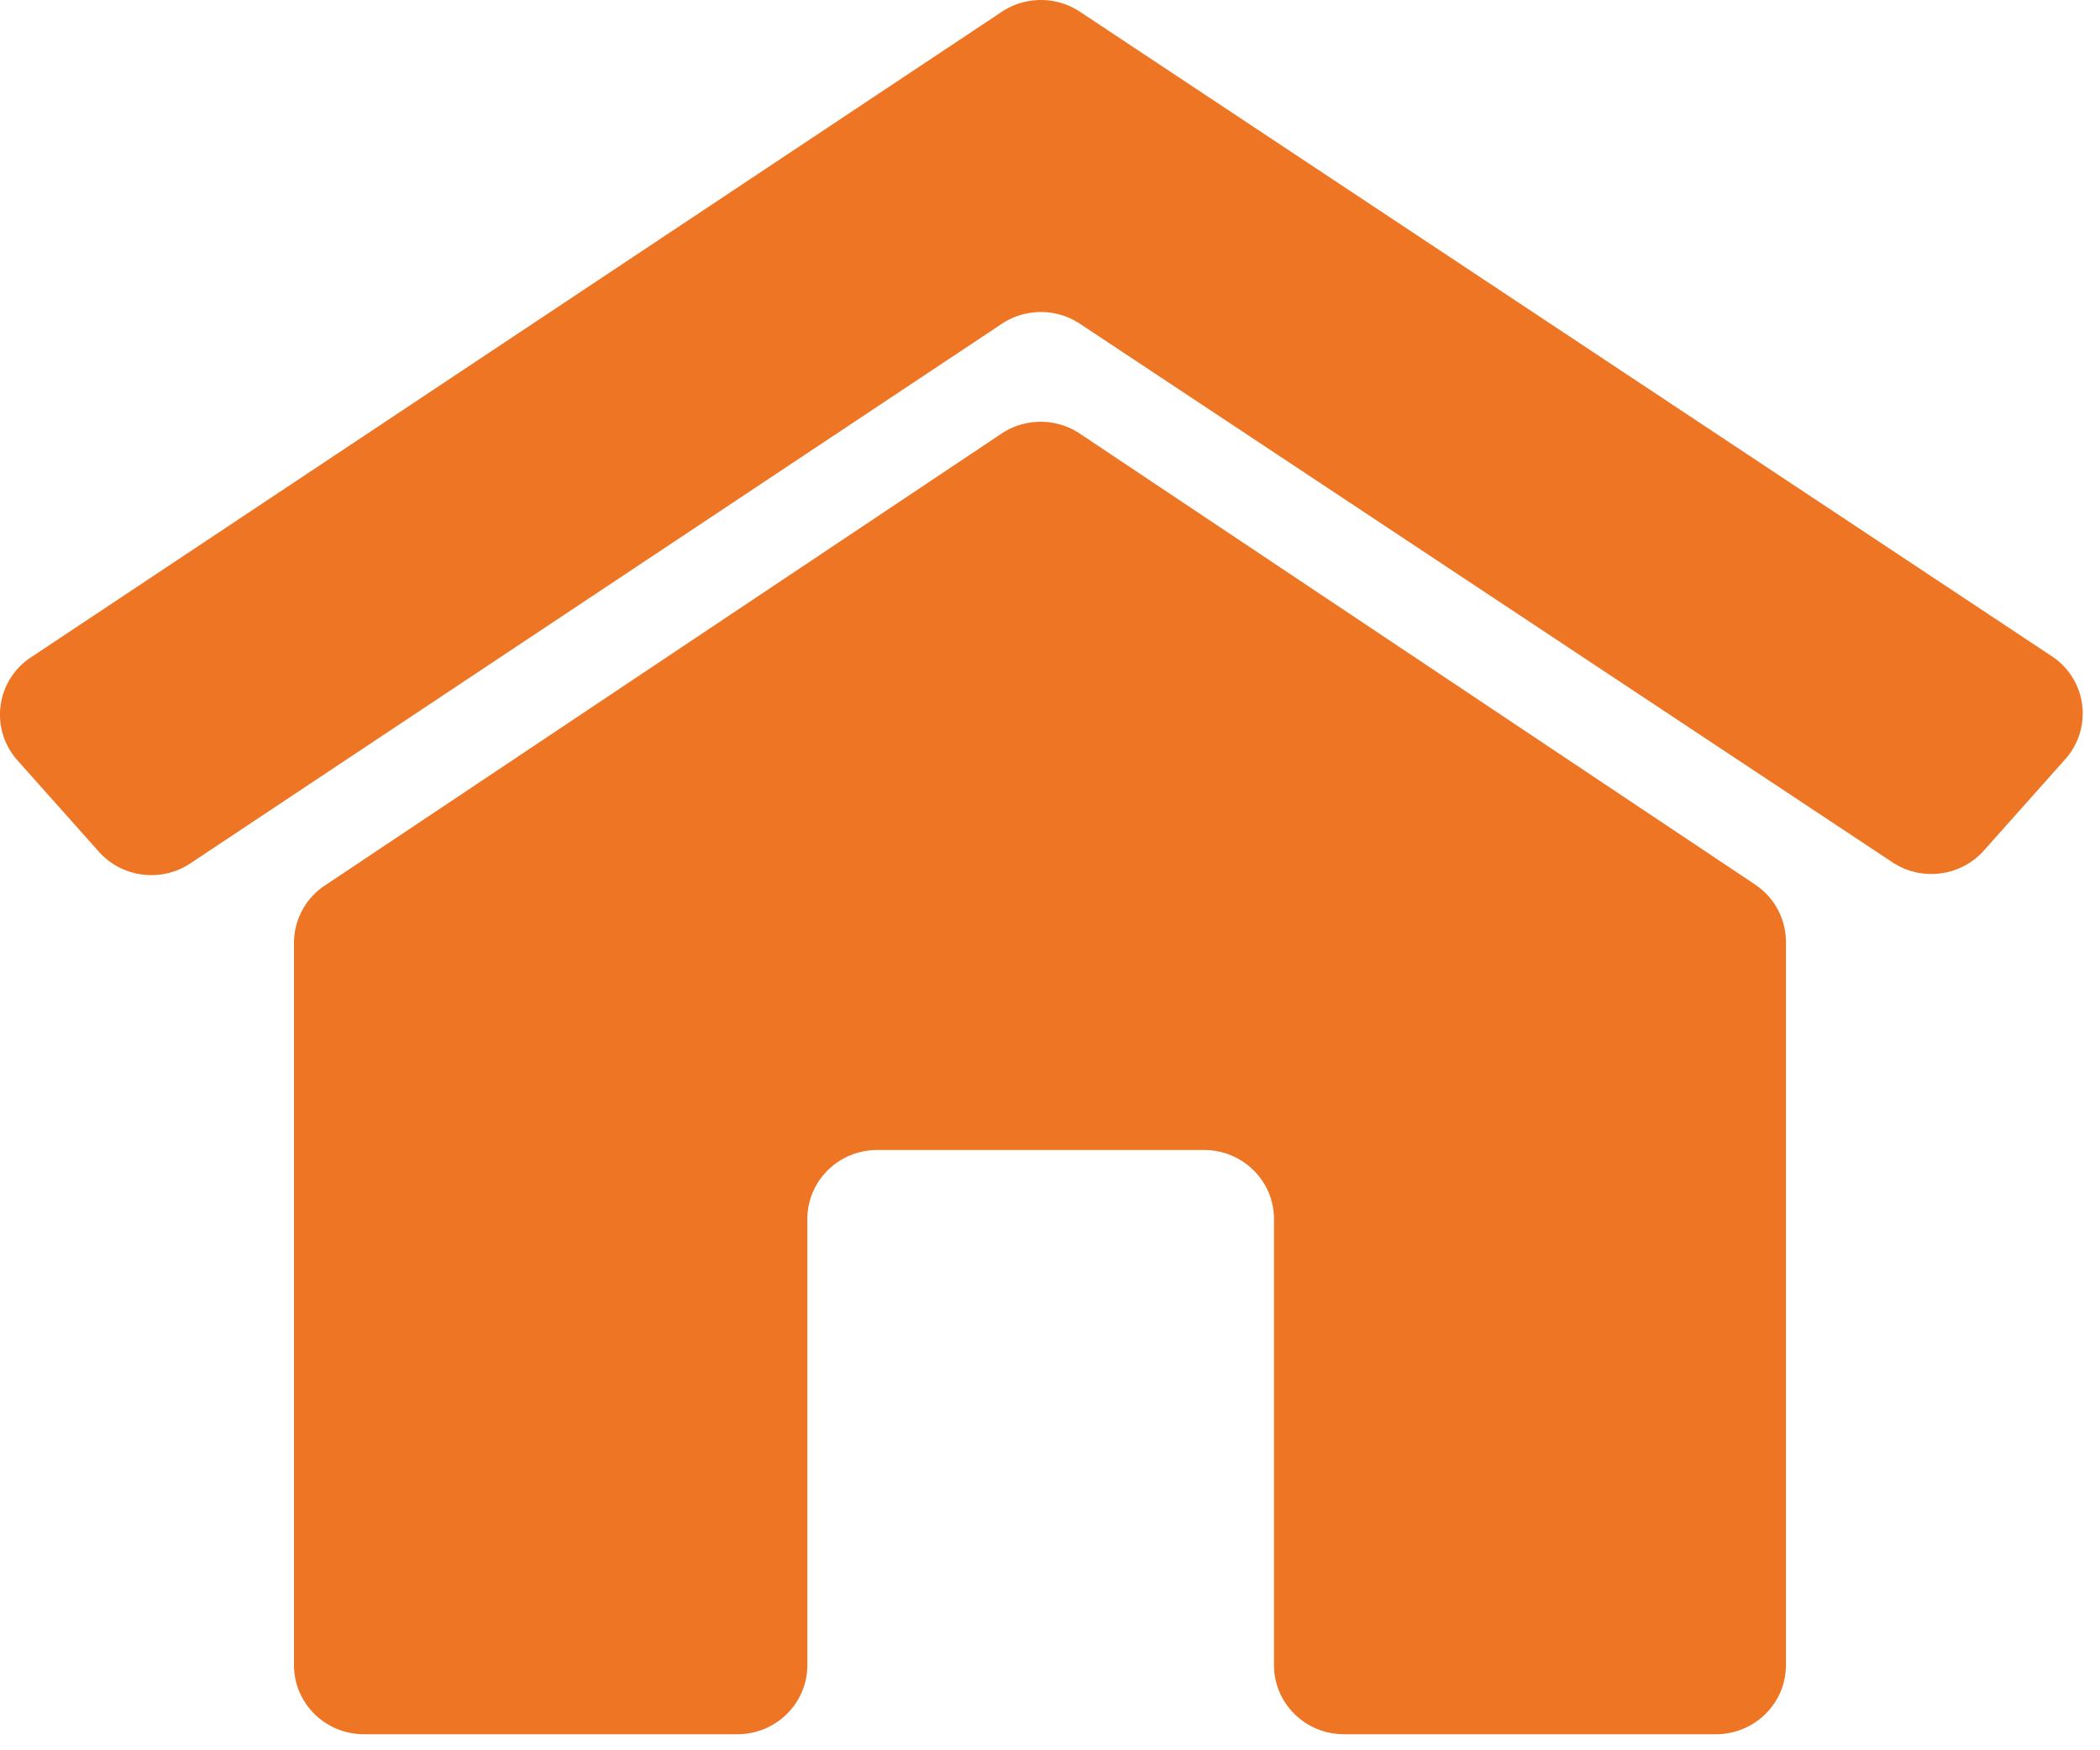
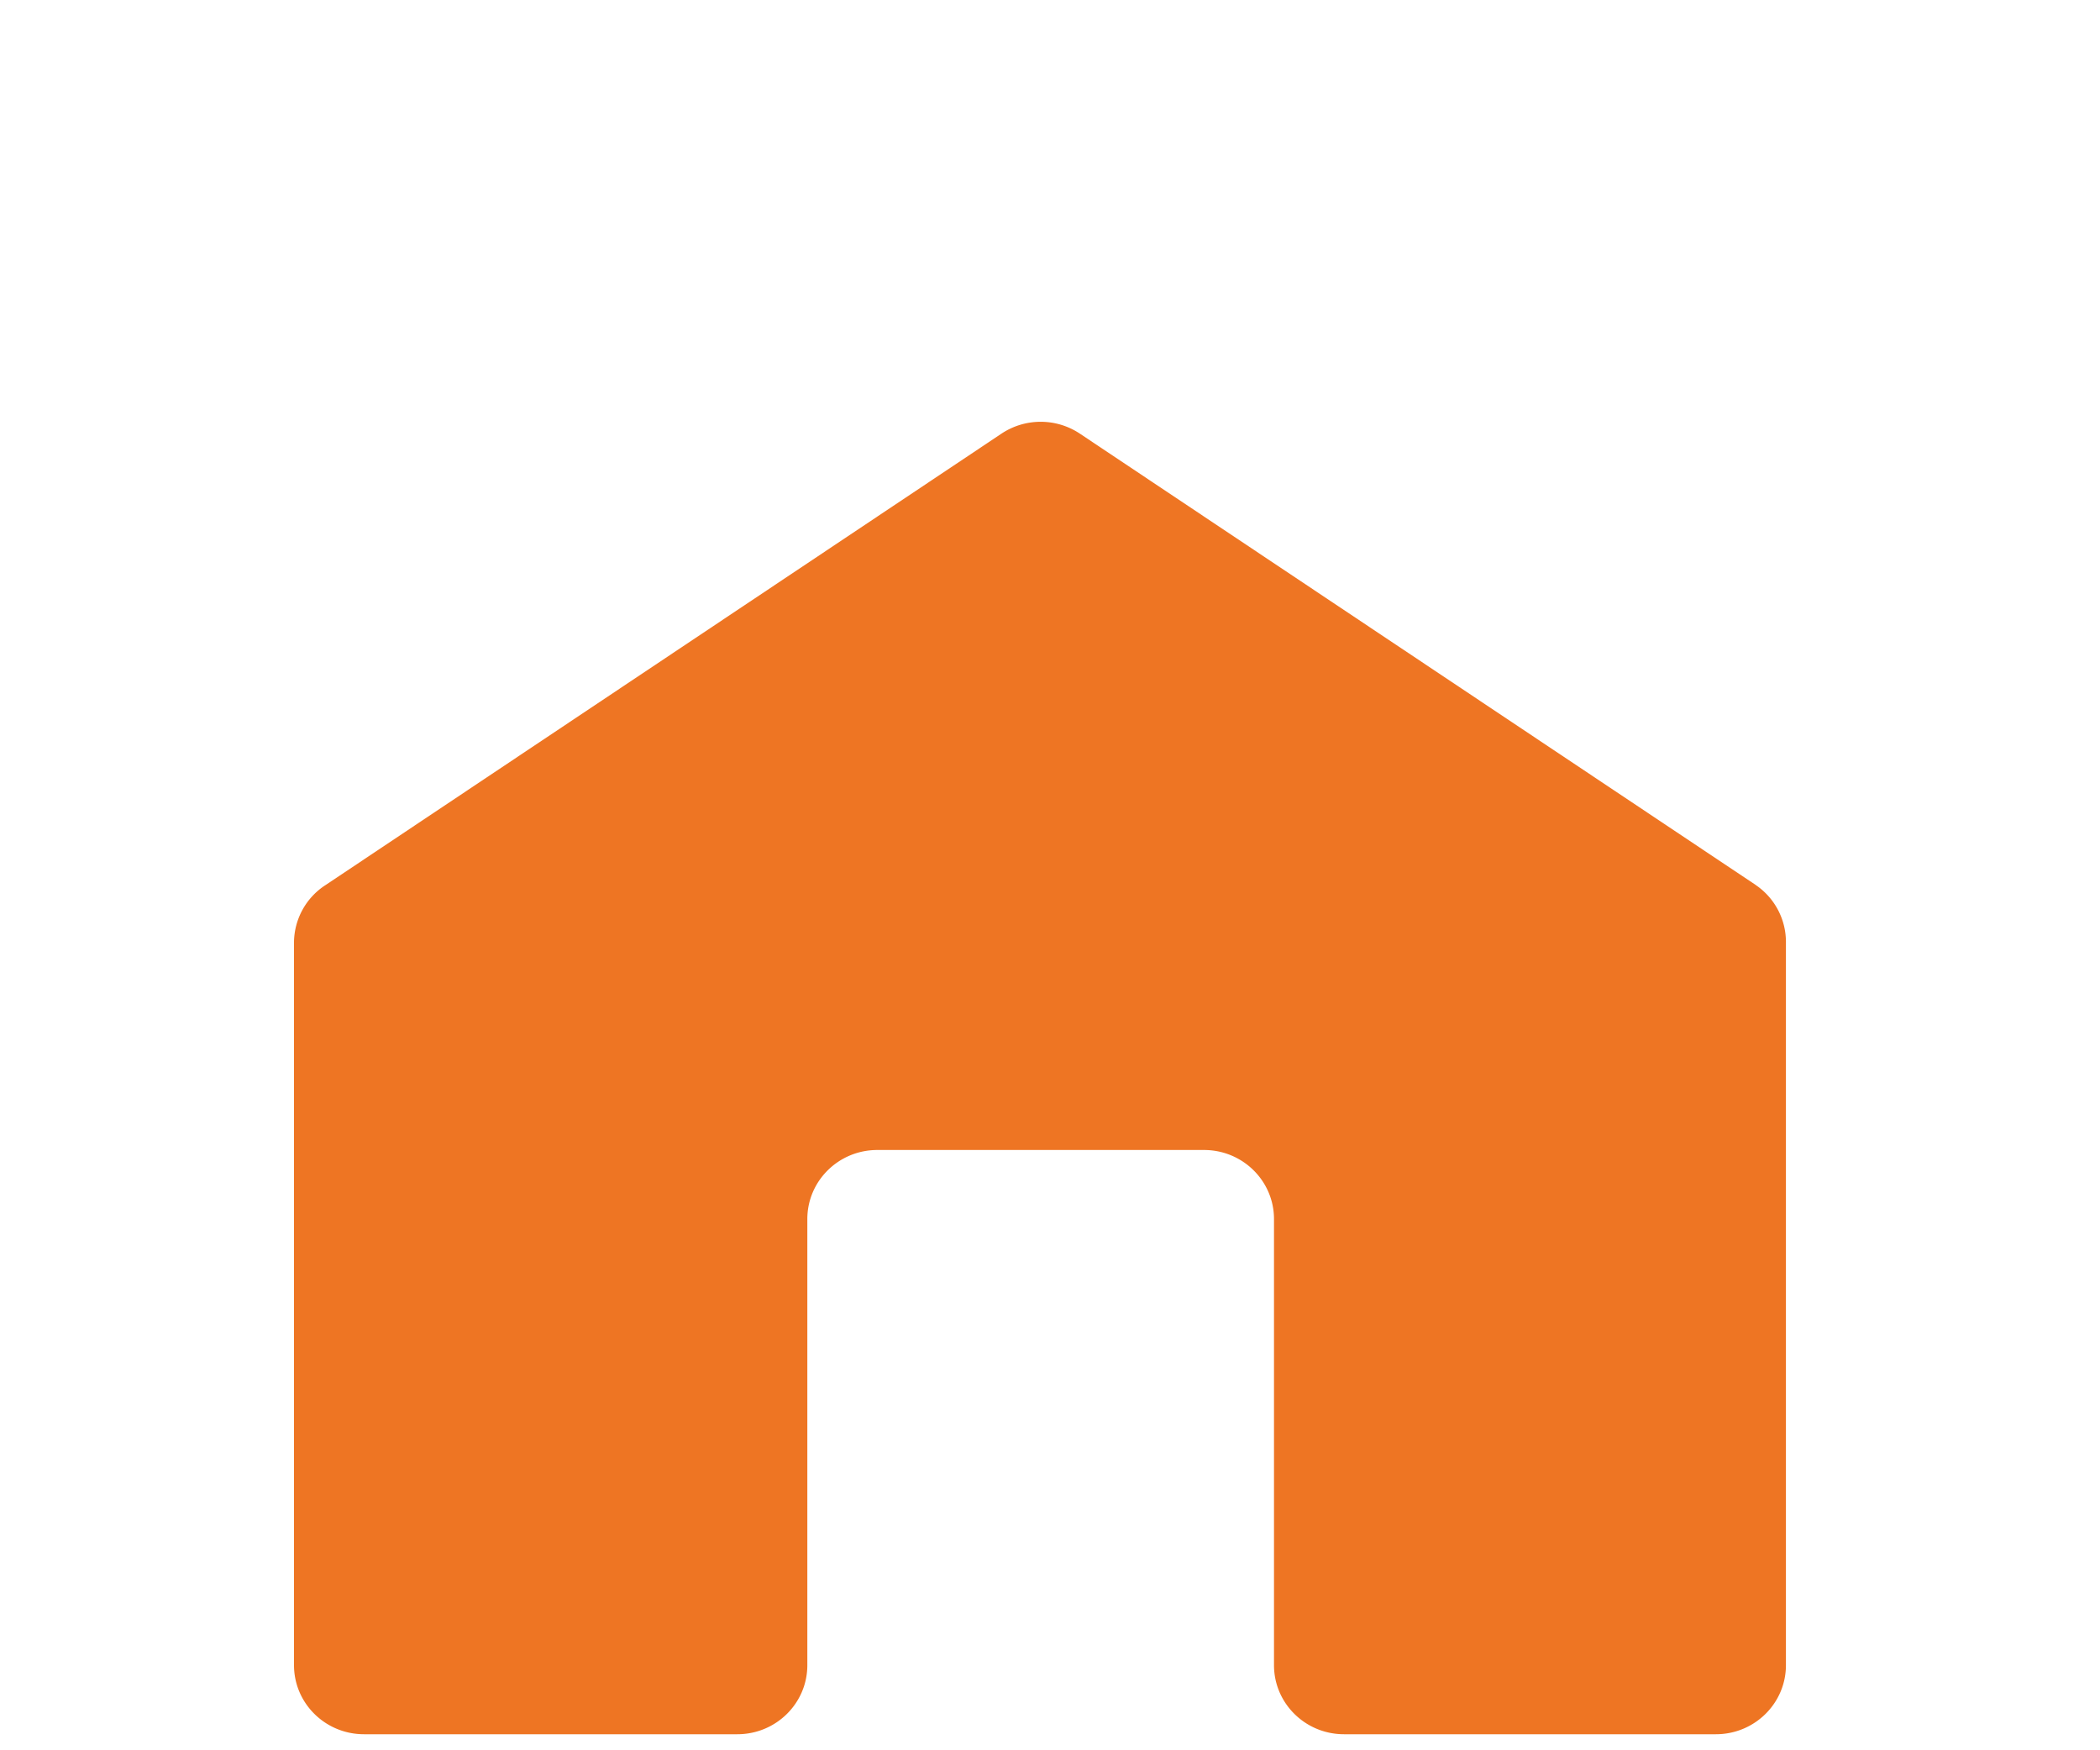
<svg xmlns="http://www.w3.org/2000/svg" width="36" height="30" viewBox="0 0 36 30">
  <g>
    <g>
      <g>
        <g>
-           <path fill="#ee7523" d="M18.52.206a1.213 1.213 0 0 0-1.352 0L.544 11.258a1.174 1.174 0 0 0-.236 1.784l1.372 1.54c.4.465 1.093.554 1.6.205l13.888-9.233a1.213 1.213 0 0 1 1.352 0l13.904 9.214c.508.348 1.2.26 1.6-.206l1.372-1.54a1.174 1.174 0 0 0-.236-1.783z" />
-         </g>
+           </g>
        <g>
          <path fill="#ee7523" d="M30.096 15.167L18.52 7.438a1.213 1.213 0 0 0-1.36 0l-11.576 7.73a1.18 1.18 0 0 0-.544.99v12.383c0 .654.537 1.184 1.2 1.184h6.4c.663 0 1.2-.53 1.2-1.184v-7.646c0-.654.537-1.184 1.2-1.184h5.6c.663 0 1.2.53 1.2 1.184v7.646c0 .654.537 1.184 1.2 1.184h6.376c.663 0 1.2-.53 1.2-1.184V16.158a1.18 1.18 0 0 0-.52-.99z" />
        </g>
      </g>
    </g>
  </g>
</svg>